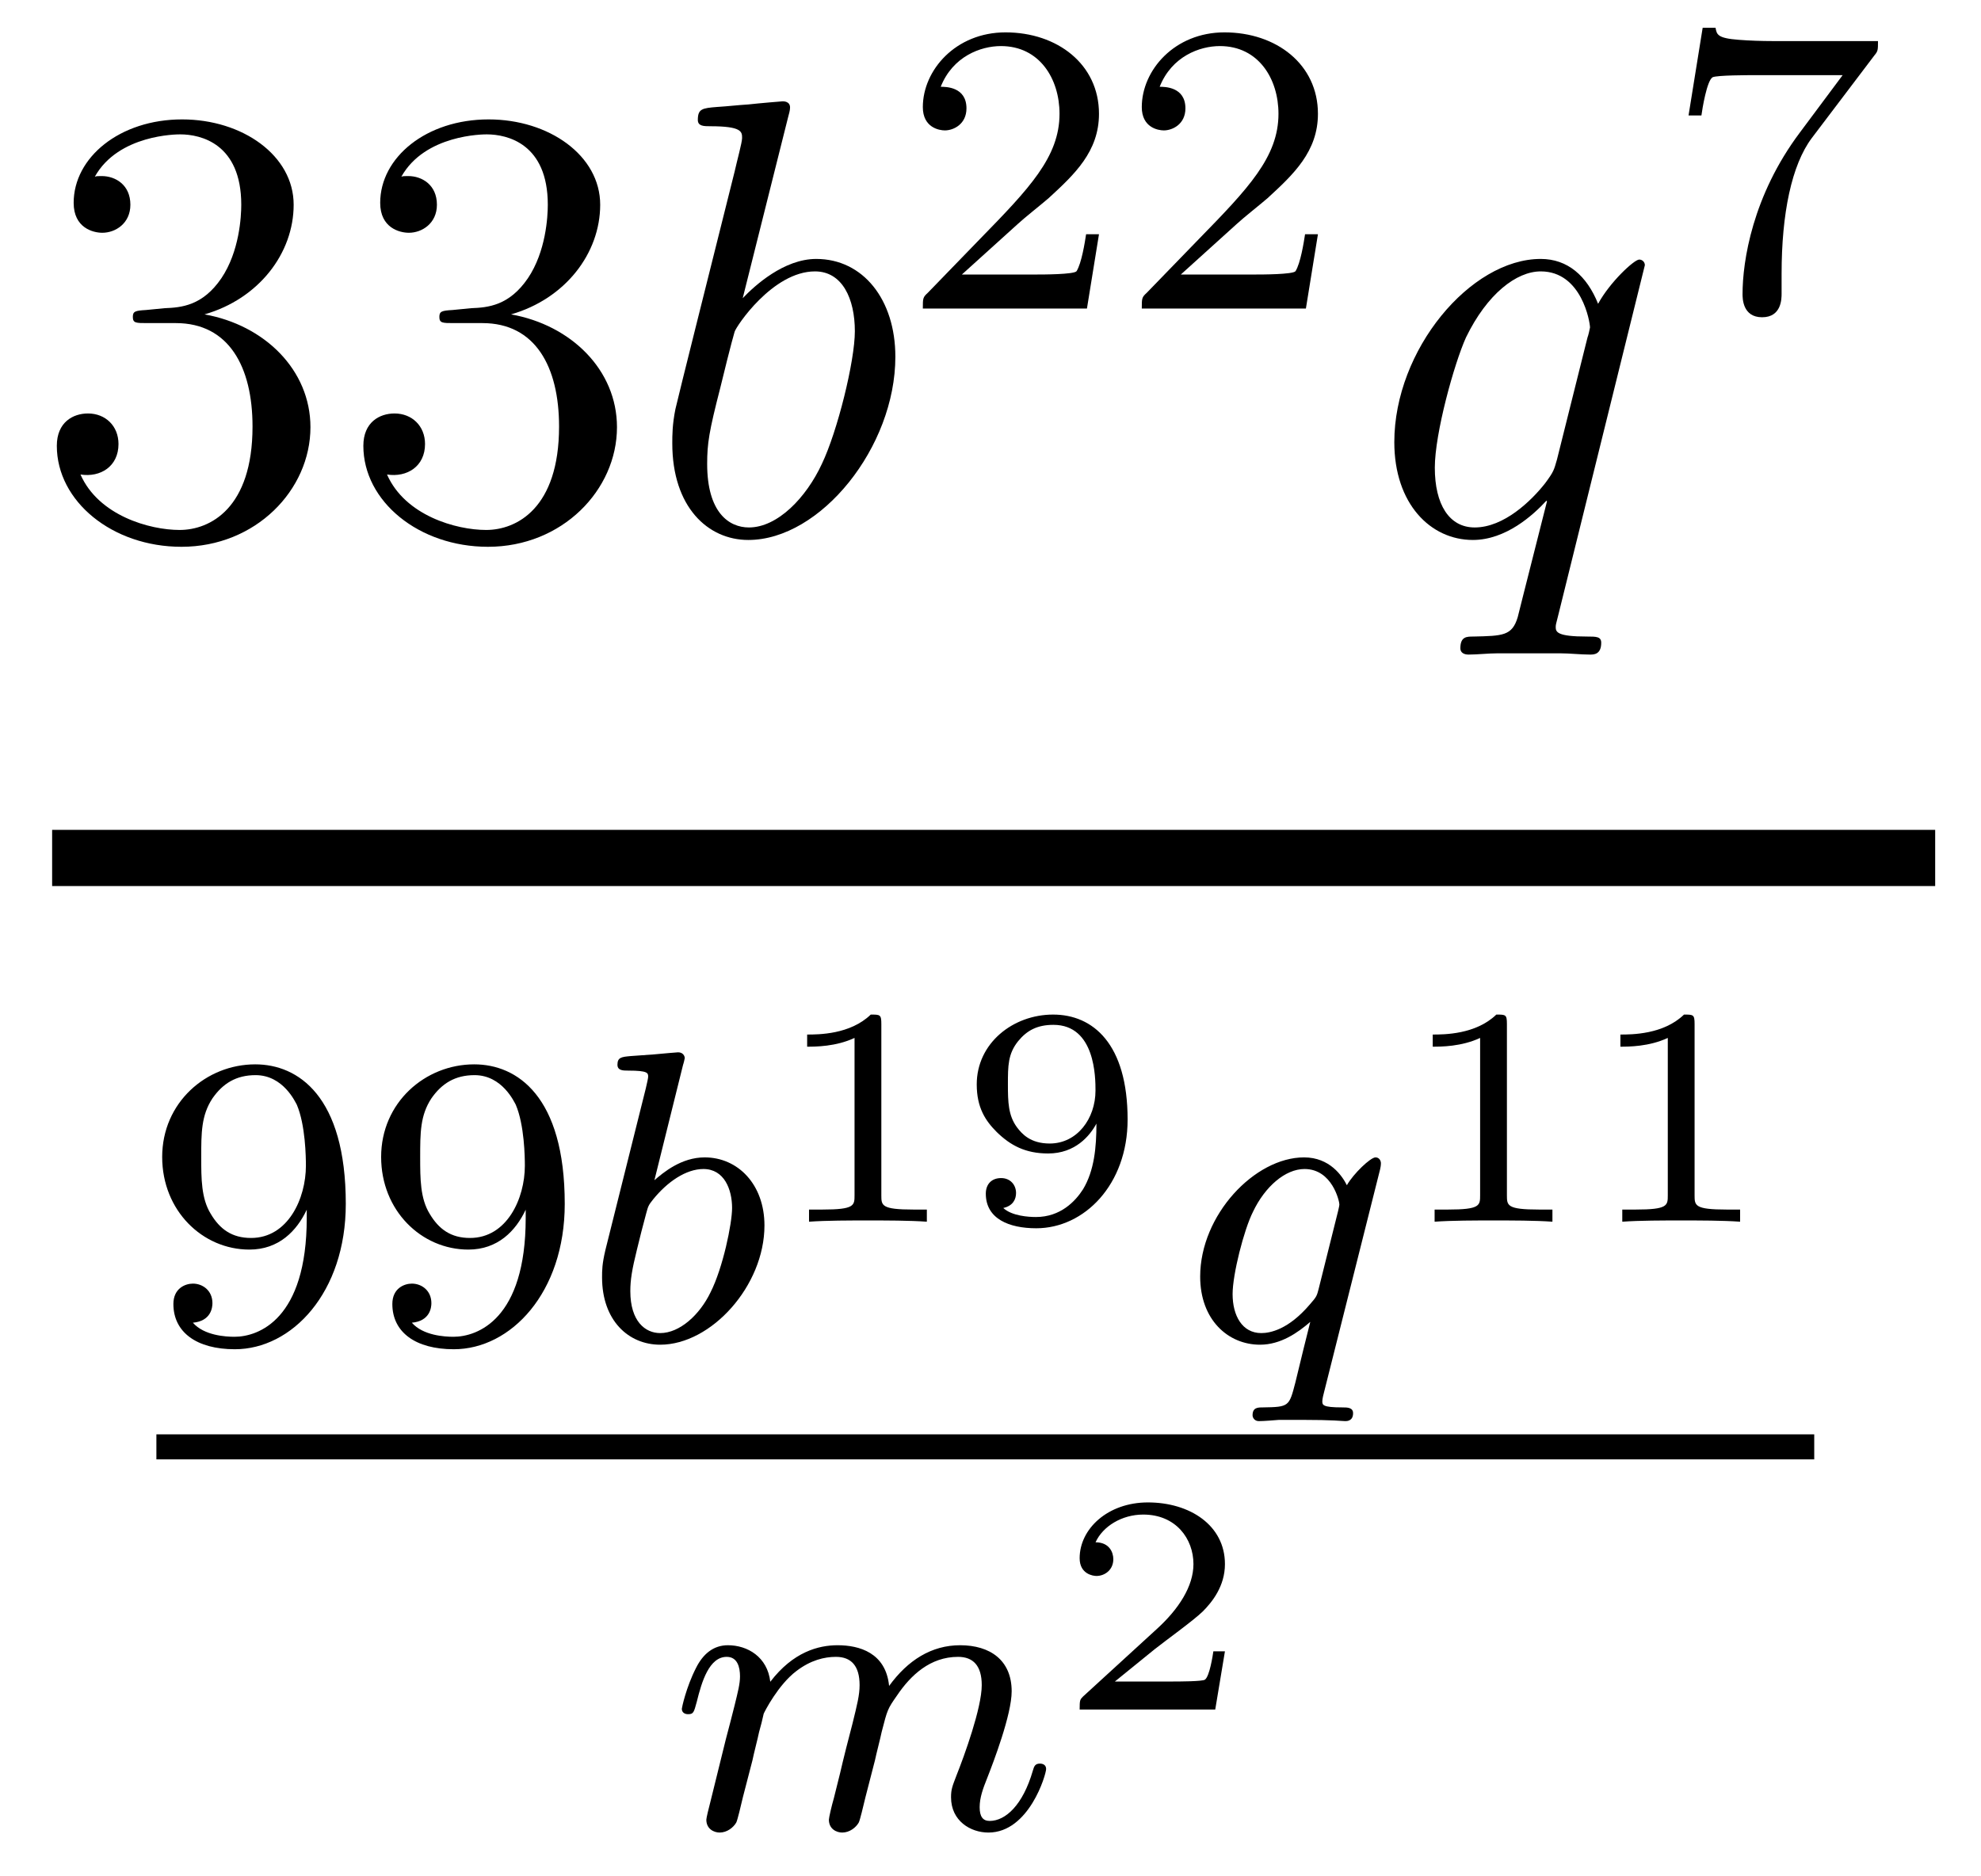
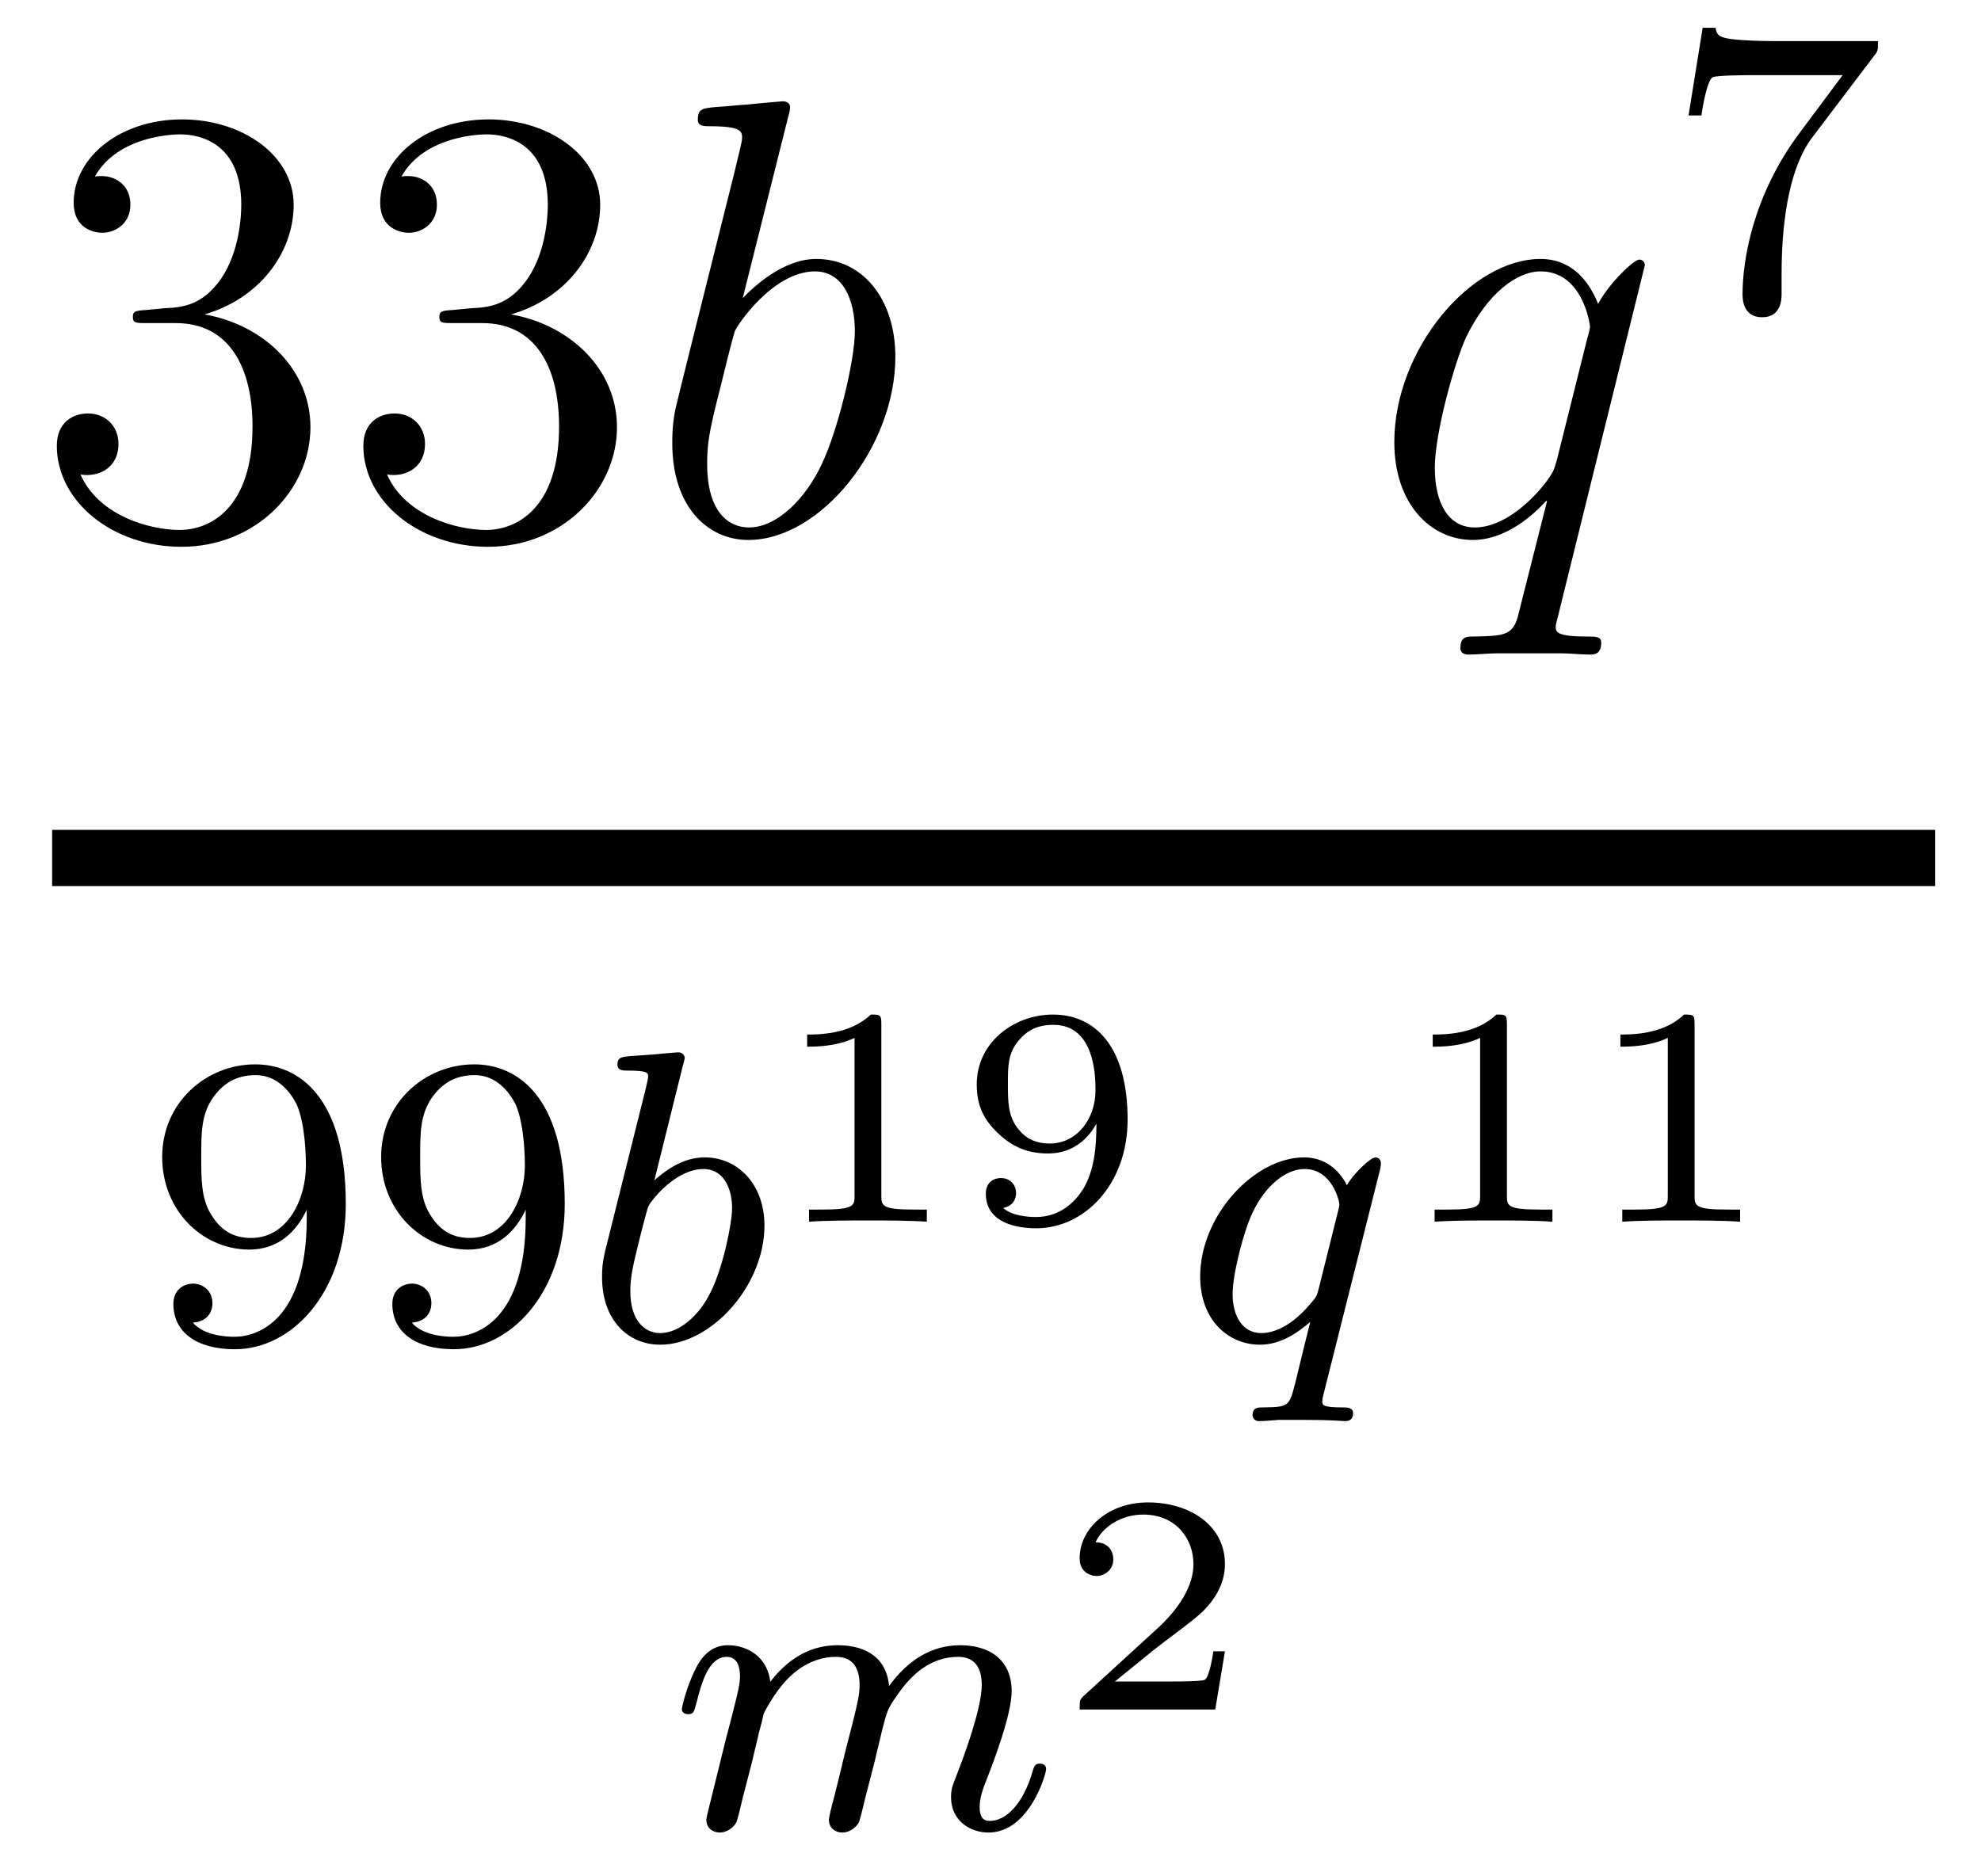
<svg xmlns="http://www.w3.org/2000/svg" height="36pt" version="1.1" viewBox="0 -36 38 36" width="38pt">
  <g id="page1">
    <g transform="matrix(1 0 0 1 -129 631)">
      <path d="M131.8 -661.052C131.596 -661.04 131.548 -661.027 131.548 -660.92C131.548 -660.801 131.608 -660.801 131.823 -660.801H132.373C133.389 -660.801 133.844 -659.964 133.844 -658.816C133.844 -657.25 133.031 -656.832 132.445 -656.832C131.871 -656.832 130.891 -657.107 130.544 -657.896C130.927 -657.836 131.273 -658.051 131.273 -658.481C131.273 -658.828 131.022 -659.067 130.688 -659.067C130.401 -659.067 130.09 -658.9 130.09 -658.446C130.09 -657.382 131.154 -656.509 132.481 -656.509C133.903 -656.509 134.955 -657.597 134.955 -658.804C134.955 -659.904 134.071 -660.765 132.923 -660.968C133.963 -661.267 134.633 -662.139 134.633 -663.072C134.633 -664.016 133.653 -664.709 132.493 -664.709C131.298 -664.709 130.413 -663.98 130.413 -663.108C130.413 -662.629 130.783 -662.534 130.963 -662.534C131.214 -662.534 131.501 -662.713 131.501 -663.072C131.501 -663.454 131.214 -663.622 130.951 -663.622C130.879 -663.622 130.855 -663.622 130.819 -663.61C131.273 -664.422 132.397 -664.422 132.457 -664.422C132.852 -664.422 133.628 -664.243 133.628 -663.072C133.628 -662.845 133.593 -662.175 133.246 -661.661C132.888 -661.135 132.481 -661.099 132.158 -661.087L131.8 -661.052ZM137.68 -661.052C137.476 -661.04 137.428 -661.027 137.428 -660.92C137.428 -660.801 137.488 -660.801 137.703 -660.801H138.253C139.269 -660.801 139.724 -659.964 139.724 -658.816C139.724 -657.25 138.911 -656.832 138.325 -656.832C137.751 -656.832 136.771 -657.107 136.424 -657.896C136.807 -657.836 137.153 -658.051 137.153 -658.481C137.153 -658.828 136.902 -659.067 136.568 -659.067C136.281 -659.067 135.97 -658.9 135.97 -658.446C135.97 -657.382 137.034 -656.509 138.361 -656.509C139.783 -656.509 140.835 -657.597 140.835 -658.804C140.835 -659.904 139.951 -660.765 138.803 -660.968C139.843 -661.267 140.513 -662.139 140.513 -663.072C140.513 -664.016 139.532 -664.709 138.373 -664.709C137.177 -664.709 136.293 -663.98 136.293 -663.108C136.293 -662.629 136.663 -662.534 136.843 -662.534C137.094 -662.534 137.381 -662.713 137.381 -663.072C137.381 -663.454 137.094 -663.622 136.831 -663.622C136.759 -663.622 136.735 -663.622 136.699 -663.61C137.153 -664.422 138.277 -664.422 138.337 -664.422C138.732 -664.422 139.508 -664.243 139.508 -663.072C139.508 -662.845 139.473 -662.175 139.126 -661.661C138.767 -661.135 138.361 -661.099 138.038 -661.087L137.68 -661.052Z" fill-rule="evenodd" />
      <path d="M144.119 -664.757C144.131 -664.805 144.155 -664.877 144.155 -664.937C144.155 -665.056 144.036 -665.056 144.012 -665.056C144 -665.056 143.569 -665.02 143.354 -664.996C143.151 -664.984 142.972 -664.961 142.757 -664.948C142.47 -664.925 142.386 -664.913 142.386 -664.698C142.386 -664.578 142.505 -664.578 142.625 -664.578C143.235 -664.578 143.235 -664.47 143.235 -664.351C143.235 -664.267 143.139 -663.921 143.091 -663.705L142.804 -662.558C142.685 -662.08 142.003 -659.366 141.956 -659.151C141.896 -658.852 141.896 -658.649 141.896 -658.493C141.896 -657.274 142.577 -656.64 143.354 -656.64C144.741 -656.64 146.175 -658.422 146.175 -660.155C146.175 -661.255 145.554 -662.032 144.657 -662.032C144.036 -662.032 143.474 -661.518 143.247 -661.279L144.119 -664.757ZM143.366 -656.88C142.983 -656.88 142.565 -657.167 142.565 -658.099C142.565 -658.493 142.601 -658.72 142.816 -659.557C142.852 -659.713 143.043 -660.478 143.091 -660.633C143.115 -660.729 143.82 -661.793 144.633 -661.793C145.159 -661.793 145.398 -661.267 145.398 -660.645C145.398 -660.071 145.063 -658.72 144.765 -658.099C144.466 -657.453 143.916 -656.88 143.366 -656.88Z" fill-rule="evenodd" />
-       <path d="M148.527 -662.706C148.655 -662.825 148.989 -663.088 149.117 -663.2C149.611 -663.654 150.081 -664.092 150.081 -664.817C150.081 -665.765 149.284 -666.379 148.288 -666.379C147.332 -666.379 146.702 -665.654 146.702 -664.945C146.702 -664.554 147.013 -664.498 147.125 -664.498C147.292 -664.498 147.539 -664.618 147.539 -664.921C147.539 -665.335 147.141 -665.335 147.045 -665.335C147.276 -665.917 147.81 -666.116 148.2 -666.116C148.942 -666.116 149.324 -665.487 149.324 -664.817C149.324 -663.988 148.742 -663.383 147.802 -662.419L146.798 -661.383C146.702 -661.295 146.702 -661.279 146.702 -661.08H149.85L150.081 -662.506H149.834C149.81 -662.347 149.746 -661.948 149.651 -661.797C149.603 -661.733 148.997 -661.733 148.87 -661.733H147.451L148.527 -662.706ZM152.727 -662.706C152.855 -662.825 153.189 -663.088 153.317 -663.2C153.811 -663.654 154.281 -664.092 154.281 -664.817C154.281 -665.765 153.484 -666.379 152.488 -666.379C151.532 -666.379 150.902 -665.654 150.902 -664.945C150.902 -664.554 151.213 -664.498 151.325 -664.498C151.492 -664.498 151.739 -664.618 151.739 -664.921C151.739 -665.335 151.341 -665.335 151.245 -665.335C151.476 -665.917 152.01 -666.116 152.4 -666.116C153.142 -666.116 153.524 -665.487 153.524 -664.817C153.524 -663.988 152.942 -663.383 152.002 -662.419L150.998 -661.383C150.902 -661.295 150.902 -661.279 150.902 -661.08H154.05L154.281 -662.506H154.034C154.01 -662.347 153.946 -661.948 153.851 -661.797C153.803 -661.733 153.197 -661.733 153.07 -661.733H151.651L152.727 -662.706Z" fill-rule="evenodd" />
      <path d="M160.552 -661.912C160.552 -661.972 160.504 -662.02 160.444 -662.02C160.348 -662.02 159.882 -661.589 159.655 -661.171C159.44 -661.709 159.069 -662.032 158.555 -662.032C157.205 -662.032 155.746 -660.287 155.746 -658.517C155.746 -657.334 156.44 -656.64 157.253 -656.64C157.886 -656.64 158.412 -657.119 158.663 -657.393L158.675 -657.382L158.221 -655.588L158.113 -655.158C158.006 -654.8 157.826 -654.8 157.264 -654.787C157.133 -654.787 157.013 -654.787 157.013 -654.56C157.013 -654.477 157.085 -654.441 157.169 -654.441C157.336 -654.441 157.551 -654.465 157.719 -654.465H158.938C159.117 -654.465 159.321 -654.441 159.5 -654.441C159.572 -654.441 159.715 -654.441 159.715 -654.668C159.715 -654.787 159.619 -654.787 159.44 -654.787C158.878 -654.787 158.842 -654.871 158.842 -654.967C158.842 -655.027 158.854 -655.039 158.89 -655.194L160.552 -661.912ZM158.866 -658.182C158.807 -657.979 158.807 -657.955 158.639 -657.728C158.376 -657.393 157.85 -656.88 157.288 -656.88C156.798 -656.88 156.523 -657.322 156.523 -658.027C156.523 -658.685 156.894 -660.023 157.121 -660.526C157.527 -661.362 158.089 -661.793 158.555 -661.793C159.344 -661.793 159.5 -660.813 159.5 -660.717C159.5 -660.705 159.464 -660.549 159.452 -660.526L158.866 -658.182Z" fill-rule="evenodd" />
      <path d="M164.952 -665.933C165.024 -666.02 165.024 -666.036 165.024 -666.212H163C162.801 -666.212 162.553 -666.22 162.354 -666.236C161.94 -666.267 161.932 -666.339 161.908 -666.467H161.661L161.39 -664.785H161.637C161.653 -664.905 161.741 -665.455 161.852 -665.518C161.94 -665.558 162.537 -665.558 162.657 -665.558H164.346L163.526 -664.458C162.617 -663.247 162.426 -661.988 162.426 -661.359C162.426 -661.279 162.426 -660.913 162.801 -660.913C163.175 -660.913 163.175 -661.271 163.175 -661.367V-661.749C163.175 -662.897 163.366 -663.837 163.757 -664.355L164.952 -665.933Z" fill-rule="evenodd" />
      <path d="M130 -650H166.121V-651.078H130" />
      <path d="M134.884 -643.631C134.884 -641.686 133.959 -641.352 133.497 -641.352C133.33 -641.352 132.915 -641.376 132.7 -641.622C133.051 -641.654 133.075 -641.917 133.075 -641.997C133.075 -642.236 132.892 -642.372 132.7 -642.372C132.557 -642.372 132.326 -642.284 132.326 -641.981C132.326 -641.439 132.772 -641.113 133.505 -641.113C134.597 -641.113 135.633 -642.196 135.633 -643.902C135.633 -645.973 134.716 -646.579 133.896 -646.579C132.955 -646.579 132.111 -645.846 132.111 -644.802C132.111 -643.774 132.883 -643.025 133.784 -643.025C134.35 -643.025 134.693 -643.384 134.884 -643.79V-643.631ZM133.816 -643.248C133.449 -643.248 133.218 -643.416 133.043 -643.71C132.86 -644.005 132.86 -644.388 132.86 -644.794C132.86 -645.264 132.86 -645.599 133.075 -645.926C133.274 -646.212 133.529 -646.372 133.903 -646.372C134.438 -646.372 134.668 -645.846 134.693 -645.806C134.86 -645.416 134.868 -644.794 134.868 -644.635C134.868 -644.005 134.525 -643.248 133.816 -643.248ZM139.084 -643.631C139.084 -641.686 138.159 -641.352 137.697 -641.352C137.53 -641.352 137.115 -641.376 136.9 -641.622C137.251 -641.654 137.275 -641.917 137.275 -641.997C137.275 -642.236 137.092 -642.372 136.9 -642.372C136.757 -642.372 136.526 -642.284 136.526 -641.981C136.526 -641.439 136.972 -641.113 137.705 -641.113C138.797 -641.113 139.833 -642.196 139.833 -643.902C139.833 -645.973 138.916 -646.579 138.096 -646.579C137.155 -646.579 136.311 -645.846 136.311 -644.802C136.311 -643.774 137.083 -643.025 137.984 -643.025C138.55 -643.025 138.893 -643.384 139.084 -643.79V-643.631ZM138.016 -643.248C137.649 -643.248 137.418 -643.416 137.243 -643.71C137.06 -644.005 137.06 -644.388 137.06 -644.794C137.06 -645.264 137.06 -645.599 137.275 -645.926C137.474 -646.212 137.729 -646.372 138.103 -646.372C138.638 -646.372 138.868 -645.846 138.893 -645.806C139.06 -645.416 139.068 -644.794 139.068 -644.635C139.068 -644.005 138.725 -643.248 138.016 -643.248Z" fill-rule="evenodd" />
      <path d="M142.103 -646.571C142.111 -646.587 142.135 -646.691 142.135 -646.698C142.135 -646.738 142.103 -646.81 142.007 -646.81C141.975 -646.81 141.728 -646.786 141.545 -646.77L141.099 -646.738C140.923 -646.722 140.844 -646.714 140.844 -646.571C140.844 -646.459 140.955 -646.459 141.051 -646.459C141.433 -646.459 141.433 -646.412 141.433 -646.34C141.433 -646.292 141.354 -645.973 141.306 -645.79L140.613 -643.017C140.549 -642.746 140.549 -642.627 140.549 -642.491C140.549 -641.67 141.051 -641.2 141.664 -641.2C142.645 -641.2 143.664 -642.332 143.664 -643.487C143.664 -644.276 143.155 -644.794 142.517 -644.794C142.071 -644.794 141.728 -644.507 141.553 -644.356L142.103 -646.571ZM141.664 -641.423C141.378 -641.423 141.091 -641.647 141.091 -642.228C141.091 -642.443 141.123 -642.642 141.218 -643.025C141.274 -643.256 141.33 -643.479 141.393 -643.71C141.433 -643.854 141.433 -643.87 141.529 -643.989C141.8 -644.324 142.158 -644.571 142.493 -644.571C142.892 -644.571 143.043 -644.181 143.043 -643.822C143.043 -643.527 142.868 -642.674 142.629 -642.204C142.422 -641.774 142.039 -641.423 141.664 -641.423Z" fill-rule="evenodd" />
      <path d="M145.906 -647.354C145.906 -647.534 145.883 -647.534 145.703 -647.534C145.308 -647.151 144.699 -647.151 144.483 -647.151V-646.918C144.639 -646.918 145.033 -646.918 145.392 -647.086V-644.068C145.392 -643.871 145.392 -643.793 144.776 -643.793H144.519V-643.56C144.848 -643.584 145.314 -643.584 145.649 -643.584C145.984 -643.584 146.45 -643.584 146.779 -643.56V-643.793H146.522C145.906 -643.793 145.906 -643.871 145.906 -644.068V-647.354ZM150.032 -645.442C150.032 -644.988 149.991 -644.54 149.775 -644.182C149.626 -643.948 149.339 -643.65 148.872 -643.65C148.735 -643.65 148.412 -643.668 148.245 -643.823C148.436 -643.865 148.49 -643.996 148.49 -644.11C148.49 -644.265 148.382 -644.397 148.203 -644.397C148.024 -644.397 147.91 -644.283 147.91 -644.098C147.91 -643.614 148.358 -643.434 148.878 -643.434C149.799 -643.434 150.63 -644.271 150.63 -645.52C150.63 -646.972 149.967 -647.534 149.201 -647.534C148.43 -647.534 147.736 -646.984 147.736 -646.195C147.736 -645.747 147.904 -645.496 148.119 -645.281C148.382 -645.024 148.669 -644.869 149.106 -644.869C149.626 -644.869 149.907 -645.209 150.032 -645.442ZM149.136 -645.06C148.765 -645.06 148.603 -645.245 148.508 -645.371C148.341 -645.597 148.334 -645.855 148.334 -646.195C148.334 -646.548 148.334 -646.781 148.532 -647.026C148.699 -647.229 148.896 -647.337 149.207 -647.337C150.014 -647.337 150.014 -646.315 150.014 -646.076C150.014 -645.538 149.662 -645.06 149.136 -645.06Z" fill-rule="evenodd" />
      <path d="M155.473 -644.563C155.481 -644.595 155.489 -644.643 155.489 -644.682C155.489 -644.73 155.457 -644.794 155.385 -644.794C155.29 -644.794 154.963 -644.483 154.836 -644.26C154.748 -644.436 154.509 -644.794 154.015 -644.794C153.067 -644.794 152.022 -643.687 152.022 -642.507C152.022 -641.678 152.557 -641.2 153.17 -641.2C153.568 -641.2 153.895 -641.431 154.134 -641.638C154.126 -641.615 153.879 -640.611 153.848 -640.475C153.728 -640.013 153.728 -640.005 153.226 -639.997C153.13 -639.997 153.027 -639.997 153.027 -639.846C153.027 -639.798 153.067 -639.734 153.146 -639.734C153.25 -639.734 153.433 -639.75 153.537 -639.758H153.959C154.597 -639.758 154.74 -639.734 154.804 -639.734C154.836 -639.734 154.955 -639.734 154.955 -639.886C154.955 -639.997 154.843 -639.997 154.748 -639.997C154.365 -639.997 154.365 -640.045 154.365 -640.117C154.365 -640.125 154.365 -640.164 154.397 -640.284L155.473 -644.563ZM154.294 -642.268C154.262 -642.148 154.262 -642.125 154.126 -641.973C153.712 -641.487 153.361 -641.423 153.194 -641.423C152.828 -641.423 152.644 -641.758 152.644 -642.172C152.644 -642.547 152.859 -643.4 153.035 -643.75C153.266 -644.236 153.656 -644.571 154.023 -644.571C154.557 -644.571 154.692 -643.949 154.692 -643.894C154.692 -643.862 154.676 -643.806 154.668 -643.766L154.294 -642.268Z" fill-rule="evenodd" />
      <path d="M157.906 -647.354C157.906 -647.534 157.883 -647.534 157.703 -647.534C157.308 -647.151 156.699 -647.151 156.483 -647.151V-646.918C156.639 -646.918 157.033 -646.918 157.392 -647.086V-644.068C157.392 -643.871 157.392 -643.793 156.776 -643.793H156.519V-643.56C156.848 -643.584 157.314 -643.584 157.649 -643.584C157.984 -643.584 158.45 -643.584 158.779 -643.56V-643.793H158.522C157.906 -643.793 157.906 -643.871 157.906 -644.068V-647.354ZM161.506 -647.354C161.506 -647.534 161.482 -647.534 161.303 -647.534C160.908 -647.151 160.299 -647.151 160.083 -647.151V-646.918C160.239 -646.918 160.633 -646.918 160.992 -647.086V-644.068C160.992 -643.871 160.992 -643.793 160.376 -643.793H160.119V-643.56C160.448 -643.584 160.914 -643.584 161.249 -643.584C161.584 -643.584 162.05 -643.584 162.379 -643.56V-643.793H162.122C161.506 -643.793 161.506 -643.871 161.506 -644.068V-647.354Z" fill-rule="evenodd" />
-       <path d="M132 -639H163.801V-639.48H132" />
+       <path d="M132 -639V-639.48H132" />
      <path d="M143.434 -633.227C143.457 -633.346 143.537 -633.649 143.561 -633.769C143.585 -633.848 143.633 -634.04 143.649 -634.119C143.665 -634.159 143.928 -634.677 144.278 -634.94C144.549 -635.147 144.812 -635.211 145.035 -635.211C145.33 -635.211 145.489 -635.036 145.489 -634.669C145.489 -634.478 145.442 -634.295 145.354 -633.936C145.298 -633.729 145.163 -633.195 145.115 -632.98L144.996 -632.502C144.956 -632.366 144.9 -632.127 144.9 -632.087C144.9 -631.904 145.051 -631.84 145.155 -631.84C145.298 -631.84 145.418 -631.936 145.473 -632.032C145.497 -632.079 145.561 -632.35 145.601 -632.517L145.784 -633.227C145.808 -633.346 145.888 -633.649 145.912 -633.769C146.023 -634.199 146.023 -634.207 146.207 -634.47C146.47 -634.86 146.844 -635.211 147.378 -635.211C147.665 -635.211 147.832 -635.044 147.832 -634.669C147.832 -634.231 147.498 -633.314 147.346 -632.932C147.267 -632.725 147.243 -632.669 147.243 -632.517C147.243 -632.063 147.617 -631.84 147.96 -631.84C148.741 -631.84 149.067 -632.956 149.067 -633.059C149.067 -633.139 149.003 -633.163 148.948 -633.163C148.852 -633.163 148.836 -633.107 148.812 -633.027C148.621 -632.366 148.287 -632.063 147.984 -632.063C147.856 -632.063 147.792 -632.143 147.792 -632.326C147.792 -632.51 147.856 -632.685 147.936 -632.884C148.055 -633.187 148.406 -634.103 148.406 -634.55C148.406 -635.147 147.992 -635.434 147.418 -635.434C146.868 -635.434 146.414 -635.147 146.055 -634.653C145.992 -635.291 145.482 -635.434 145.067 -635.434C144.701 -635.434 144.215 -635.307 143.776 -634.733C143.721 -635.211 143.338 -635.434 142.963 -635.434C142.685 -635.434 142.485 -635.267 142.35 -634.996C142.159 -634.621 142.079 -634.231 142.079 -634.215C142.079 -634.143 142.135 -634.111 142.198 -634.111C142.302 -634.111 142.31 -634.143 142.366 -634.35C142.462 -634.741 142.605 -635.211 142.94 -635.211C143.147 -635.211 143.195 -635.012 143.195 -634.837C143.195 -634.693 143.155 -634.542 143.091 -634.279C143.075 -634.215 142.956 -633.745 142.924 -633.633L142.629 -632.438C142.597 -632.318 142.549 -632.119 142.549 -632.087C142.549 -631.904 142.701 -631.84 142.804 -631.84C142.947 -631.84 143.067 -631.936 143.123 -632.032C143.147 -632.079 143.211 -632.35 143.25 -632.517L143.434 -633.227Z" fill-rule="evenodd" />
      <path d="M152.497 -635.317H152.275C152.263 -635.234 152.203 -634.839 152.114 -634.774C152.072 -634.738 151.588 -634.738 151.504 -634.738H150.386L151.151 -635.359C151.355 -635.521 151.887 -635.903 152.072 -636.082C152.251 -636.262 152.497 -636.566 152.497 -636.991C152.497 -637.737 151.821 -638.174 151.02 -638.174C150.248 -638.174 149.71 -637.666 149.71 -637.104C149.71 -636.799 149.967 -636.763 150.033 -636.763C150.183 -636.763 150.356 -636.871 150.356 -637.086C150.356 -637.218 150.278 -637.409 150.015 -637.409C150.153 -637.714 150.518 -637.941 150.93 -637.941C151.558 -637.941 151.893 -637.475 151.893 -636.991C151.893 -636.566 151.612 -636.13 151.193 -635.748L149.776 -634.451C149.717 -634.391 149.71 -634.385 149.71 -634.2H152.311L152.497 -635.317Z" fill-rule="evenodd" />
    </g>
  </g>
</svg>